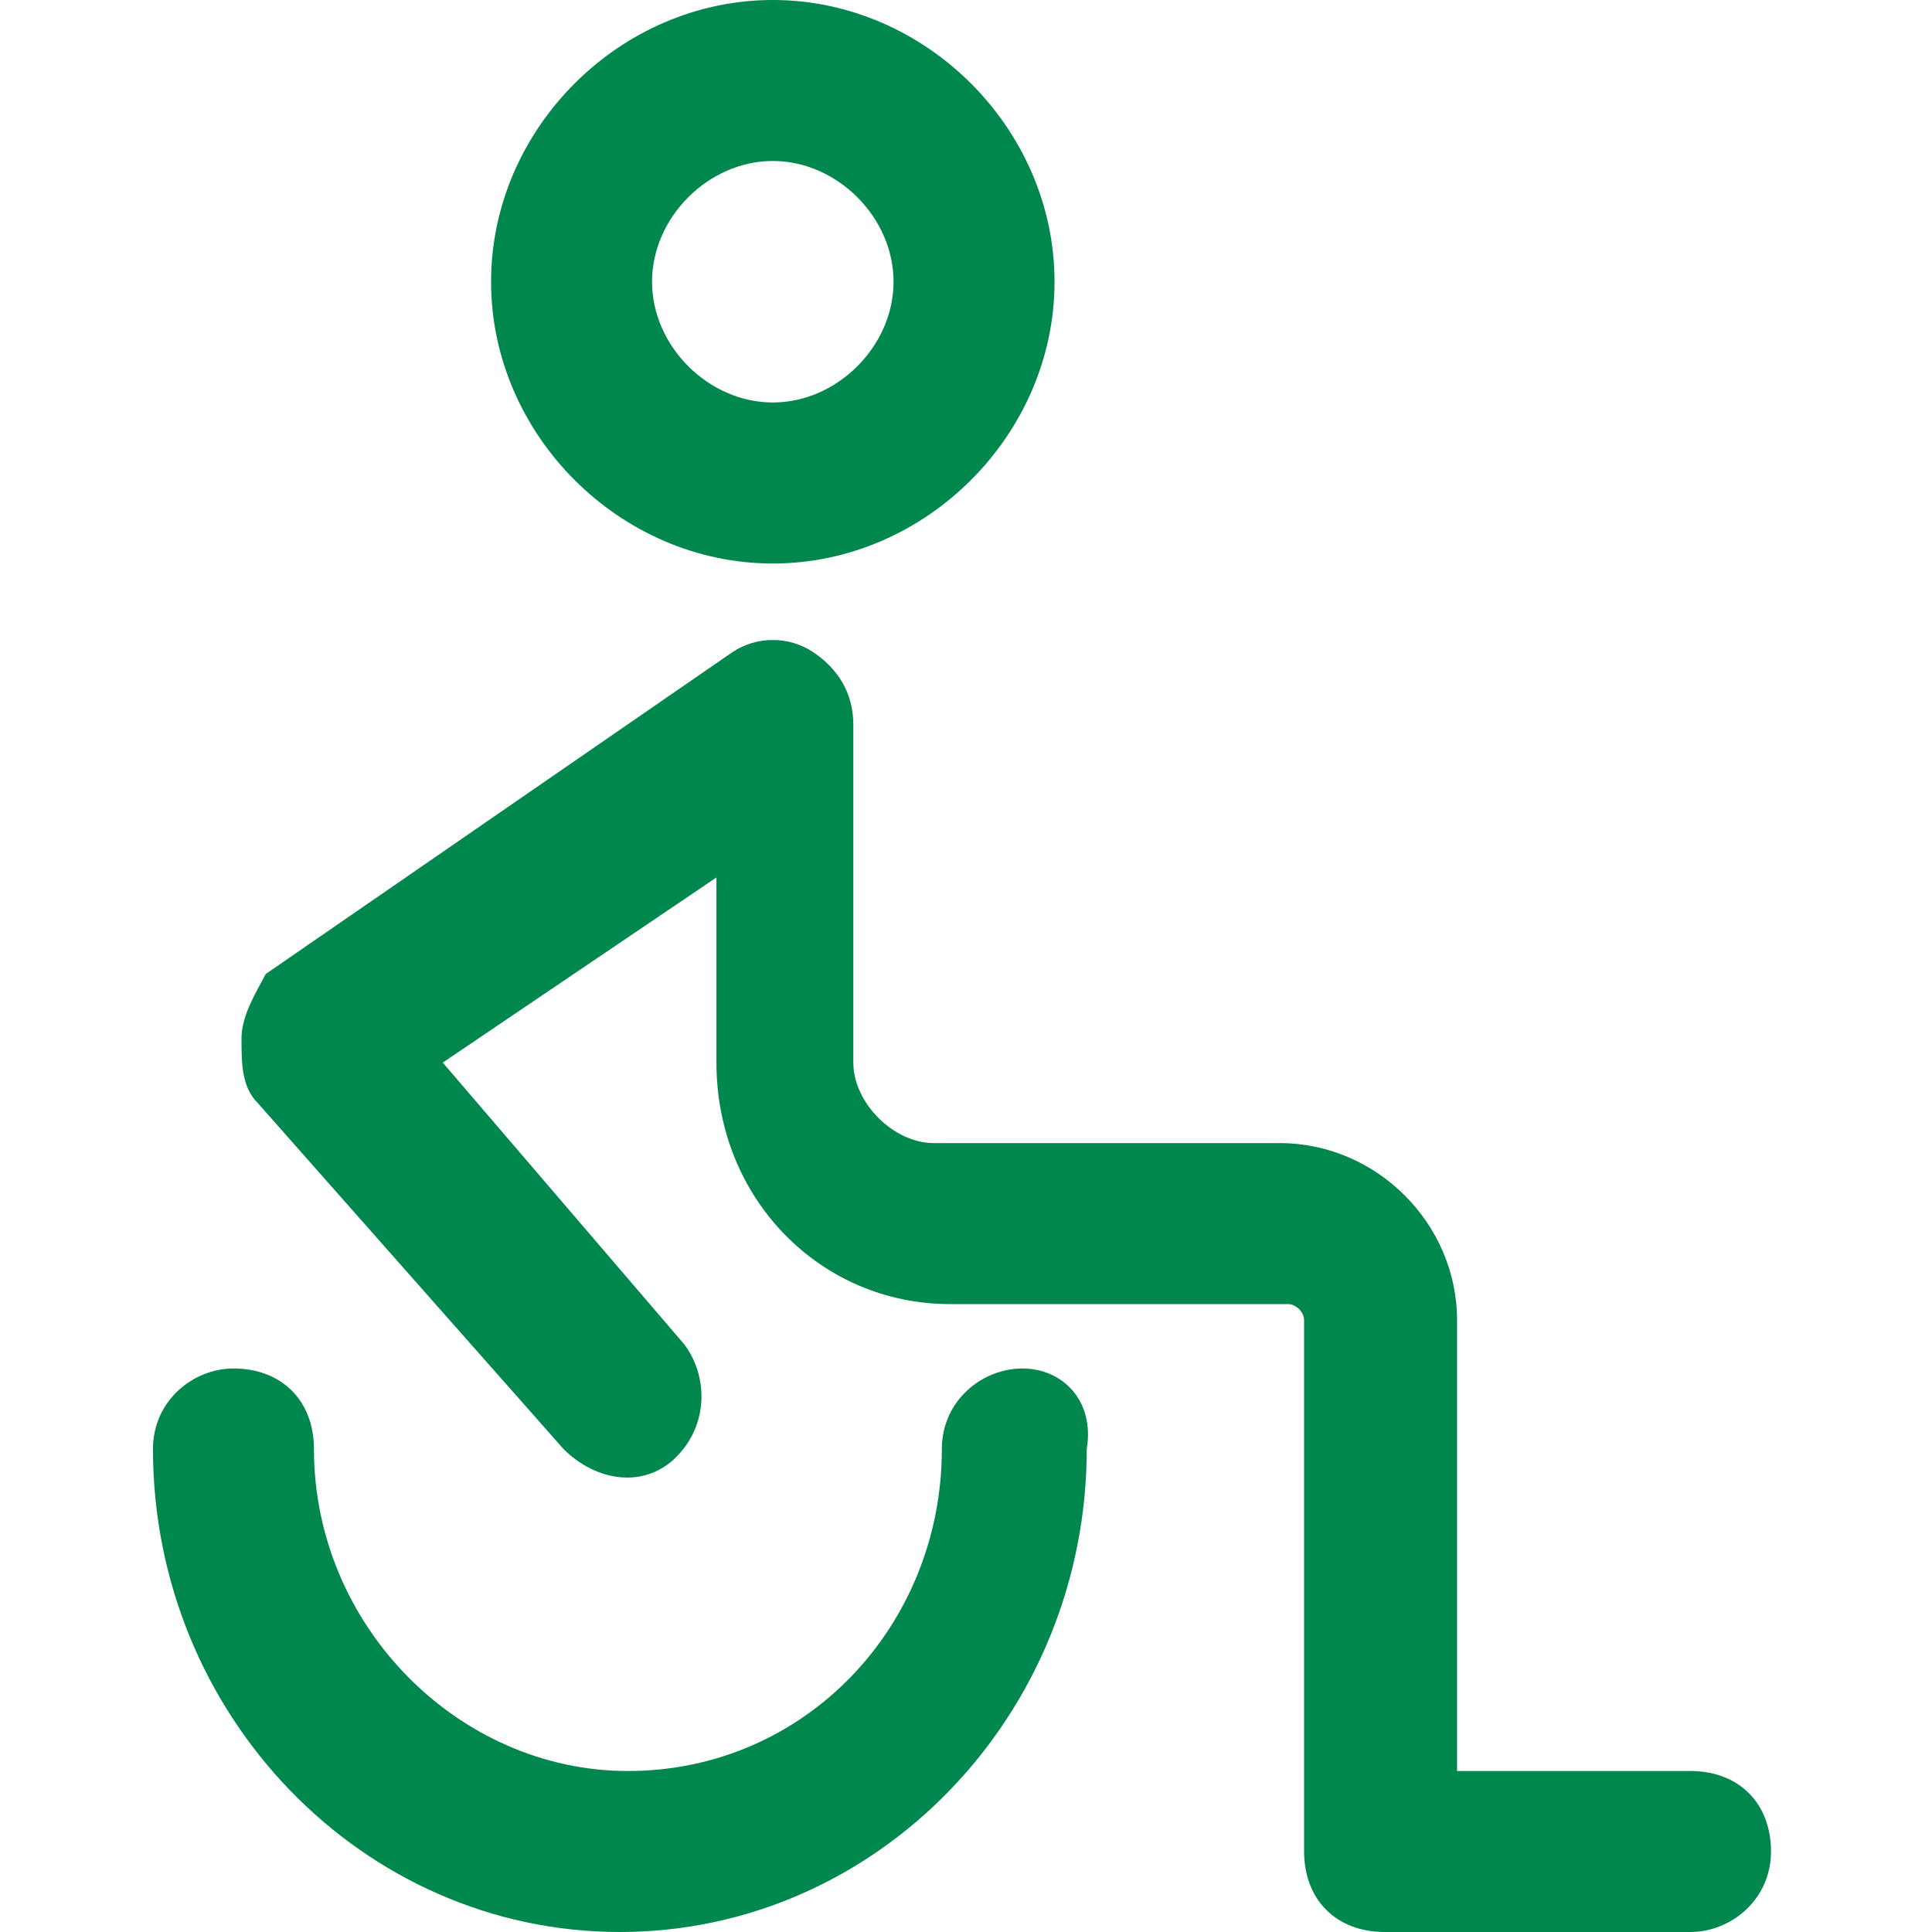
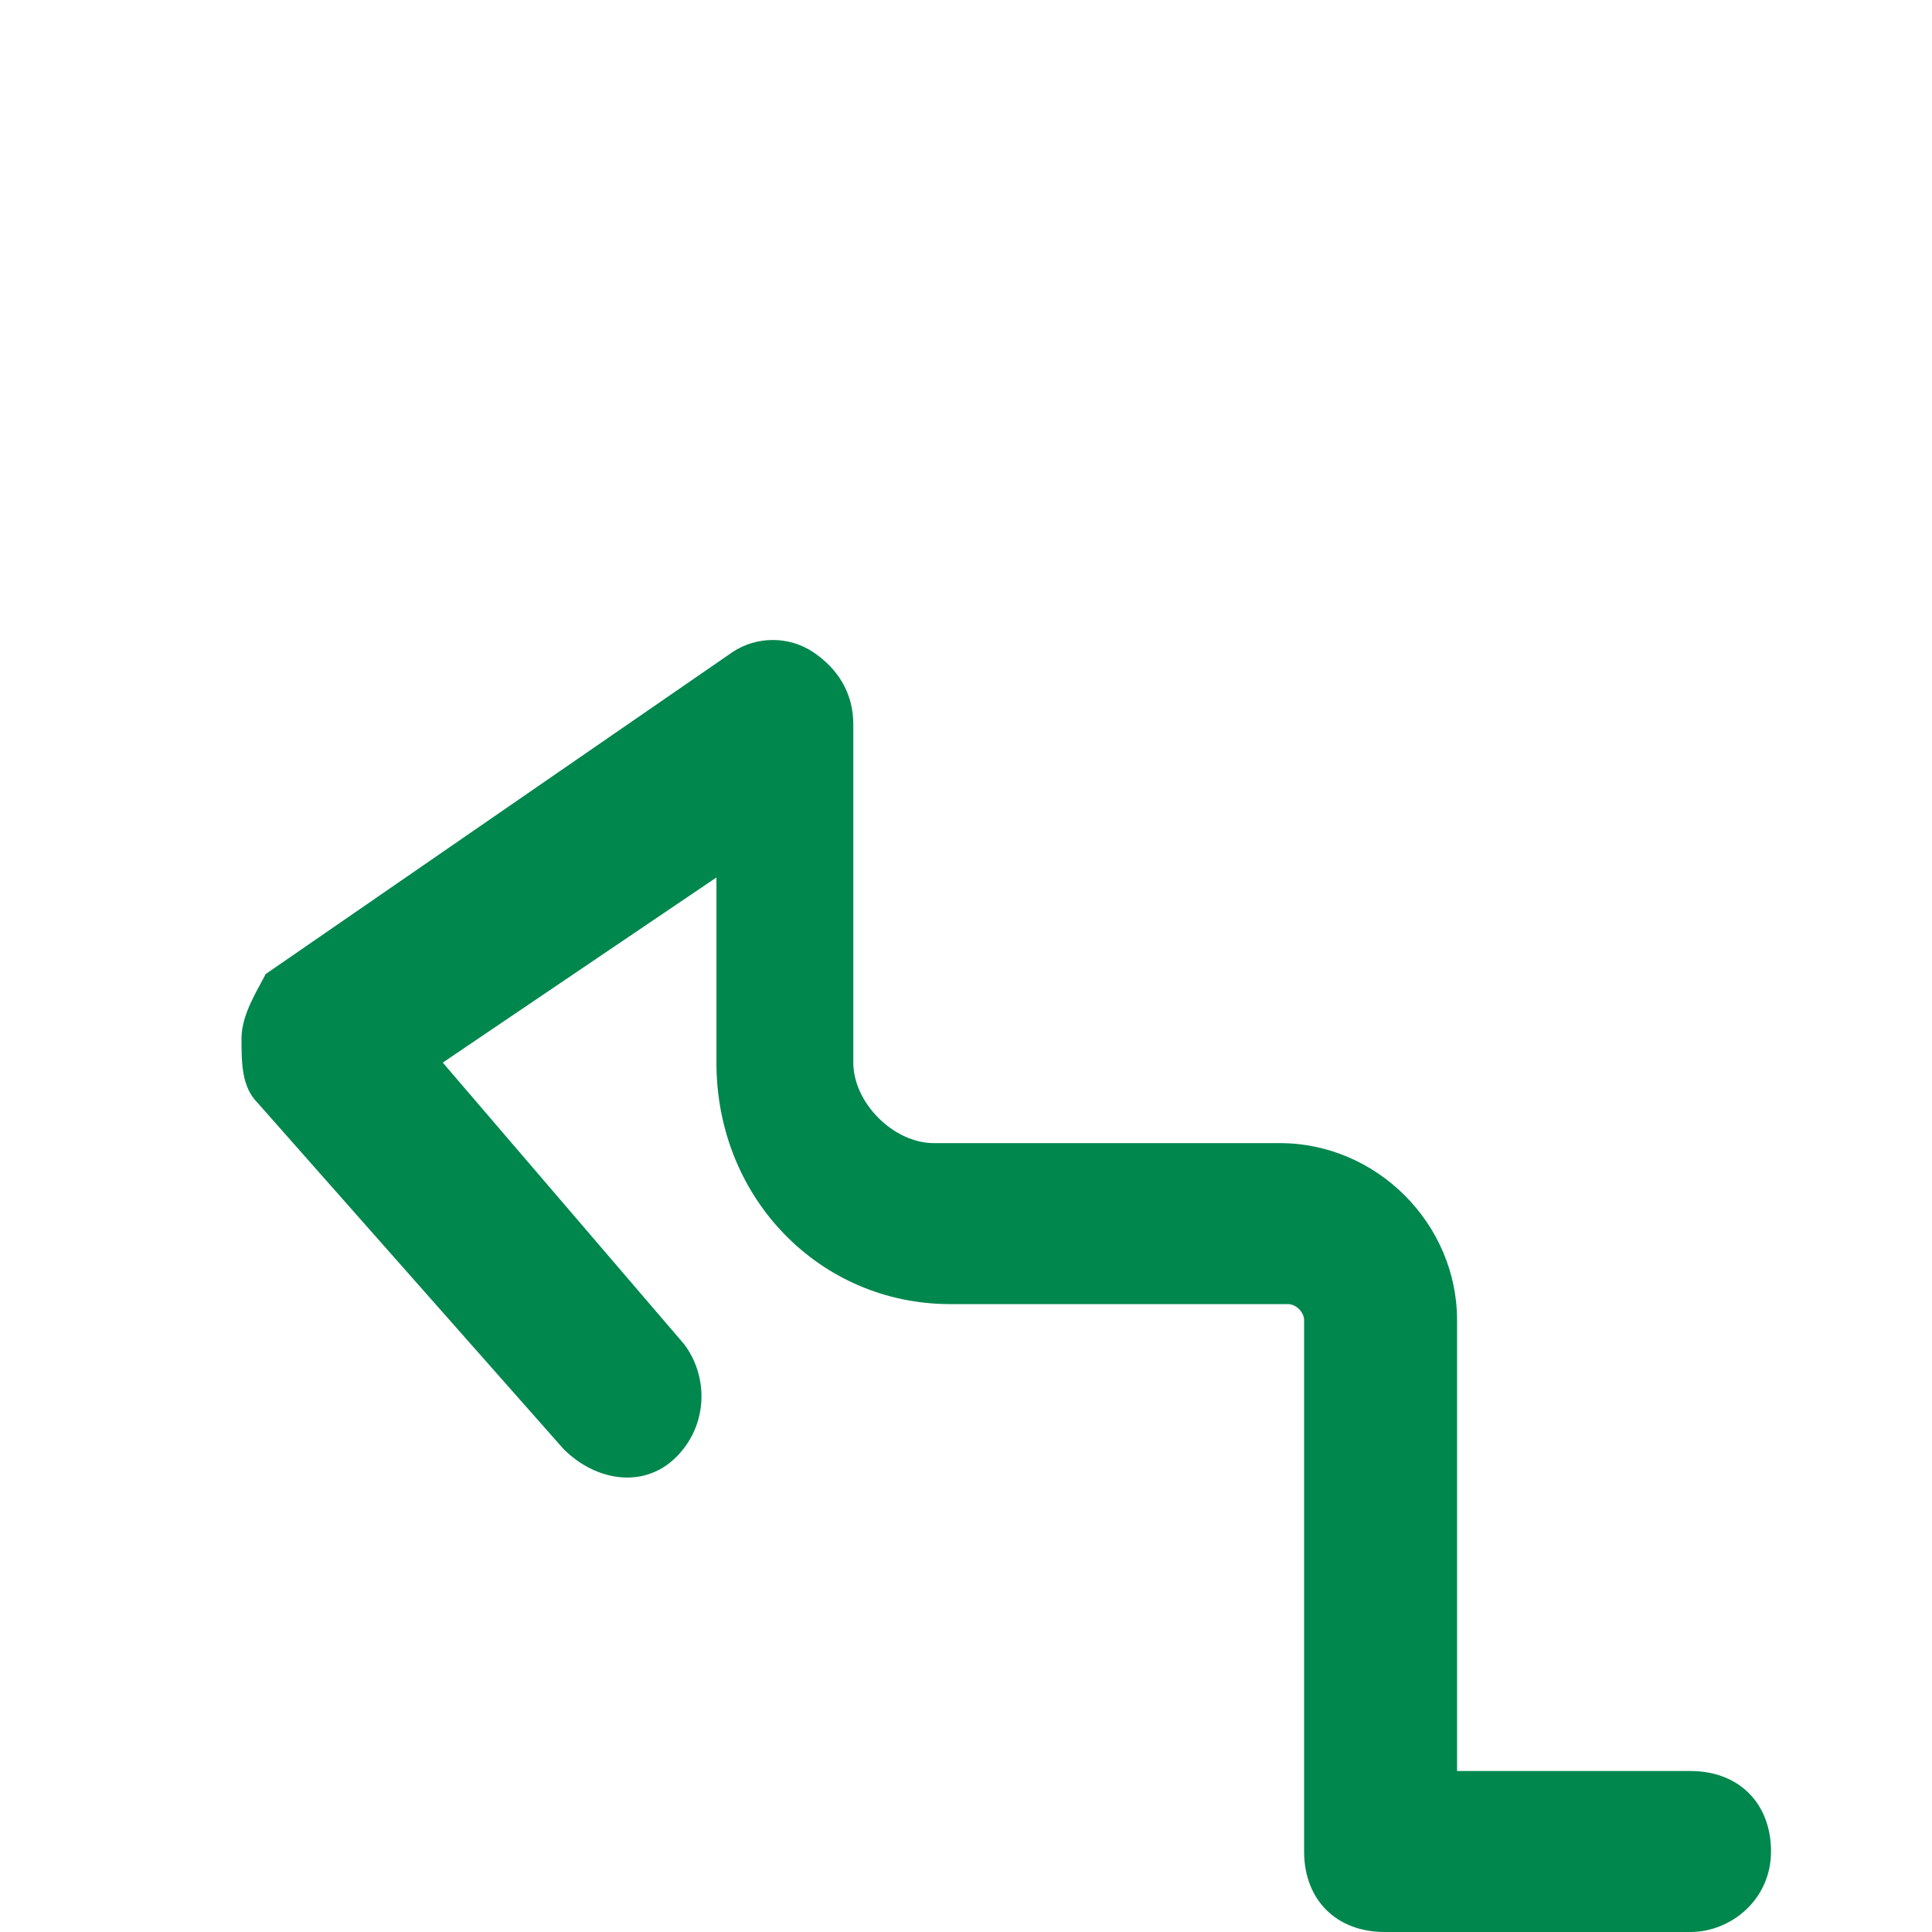
<svg xmlns="http://www.w3.org/2000/svg" width="40" height="40" viewBox="0 0 40 40" fill="none">
  <g clip-path="url(#clip0_663_1391)">
    <path d="M35 36.667H30.167V27.333C30.167 25.333 28.5 23.667 26.5 23.667H19.333C18.5 23.667 17.667 22.833 17.667 22V15C17.667 14.333 17.333 13.833 16.833 13.5C16.333 13.167 15.667 13.167 15.167 13.5L5.5 20.167C5.333 20.5 5 21 5 21.5C5 22 5 22.5 5.333 22.833L11.667 30C12.333 30.667 13.333 30.833 14 30.167C14.667 29.5 14.667 28.5 14.167 27.833L9.167 22L14.833 18.167V22C14.833 24.833 17 27 19.667 27H26.667C26.833 27 27 27.167 27 27.333V38.333C27 39.333 27.667 40 28.667 40H35C35.833 40 36.667 39.333 36.667 38.333C36.667 37.333 36 36.667 35 36.667Z" fill="#00874E" />
-     <path d="M21.167 28.333C20.333 28.333 19.5 29 19.5 30C19.5 33.667 16.667 36.667 13 36.667C9.5 36.667 6.5 33.667 6.5 30C6.5 29 5.833 28.333 4.833 28.333C4 28.333 3.167 29 3.167 30C3.167 35.5 7.5 40 12.833 40C18.167 40 22.5 35.5 22.5 30C22.667 29 22 28.333 21.167 28.333Z" fill="#00874E" />
-     <path d="M16 11.667C19.167 11.667 21.833 9 21.833 5.833C21.833 2.667 19.167 0 16 0C12.833 0 10.167 2.667 10.167 5.833C10.167 9 12.833 11.667 16 11.667ZM16 3.333C17.333 3.333 18.5 4.5 18.5 5.833C18.5 7.167 17.333 8.333 16 8.333C14.667 8.333 13.5 7.167 13.5 5.833C13.5 4.5 14.667 3.333 16 3.333Z" fill="#00874E" />
  </g>
  <defs>
    <clipPath id="clip0_663_1391">
      <rect width="40" height="40" fill="white" />
    </clipPath>
  </defs>
</svg>